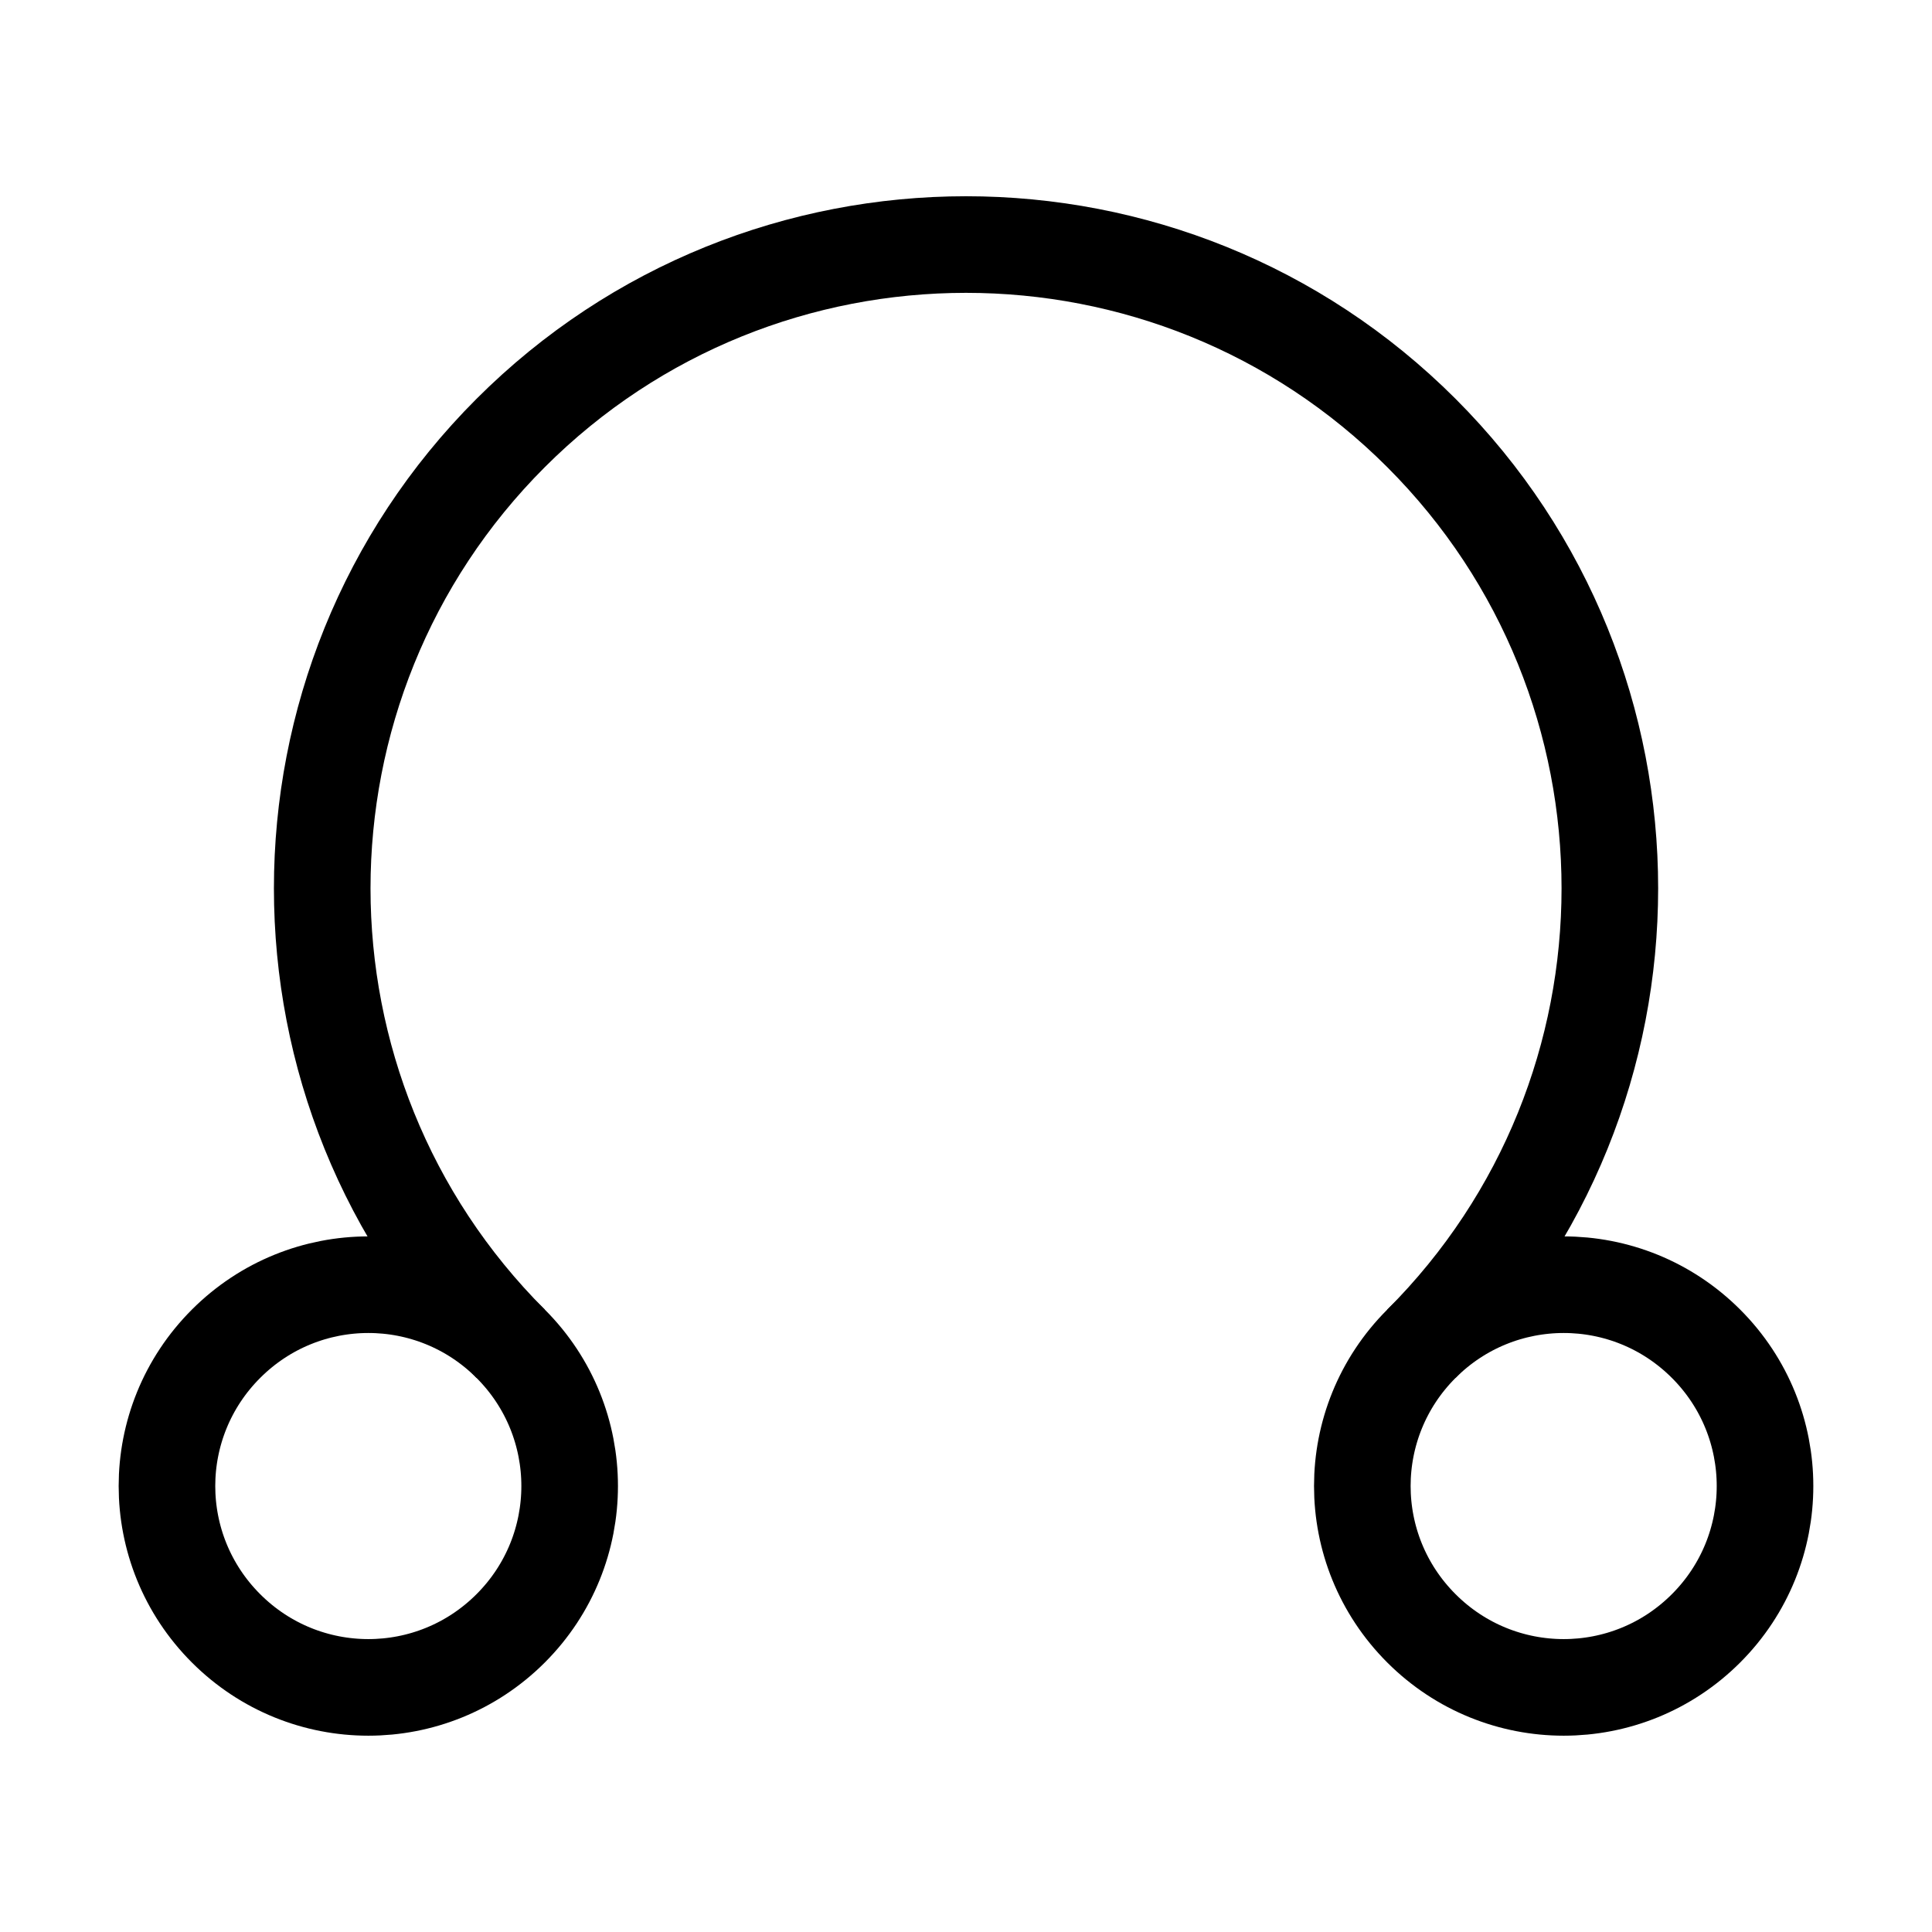
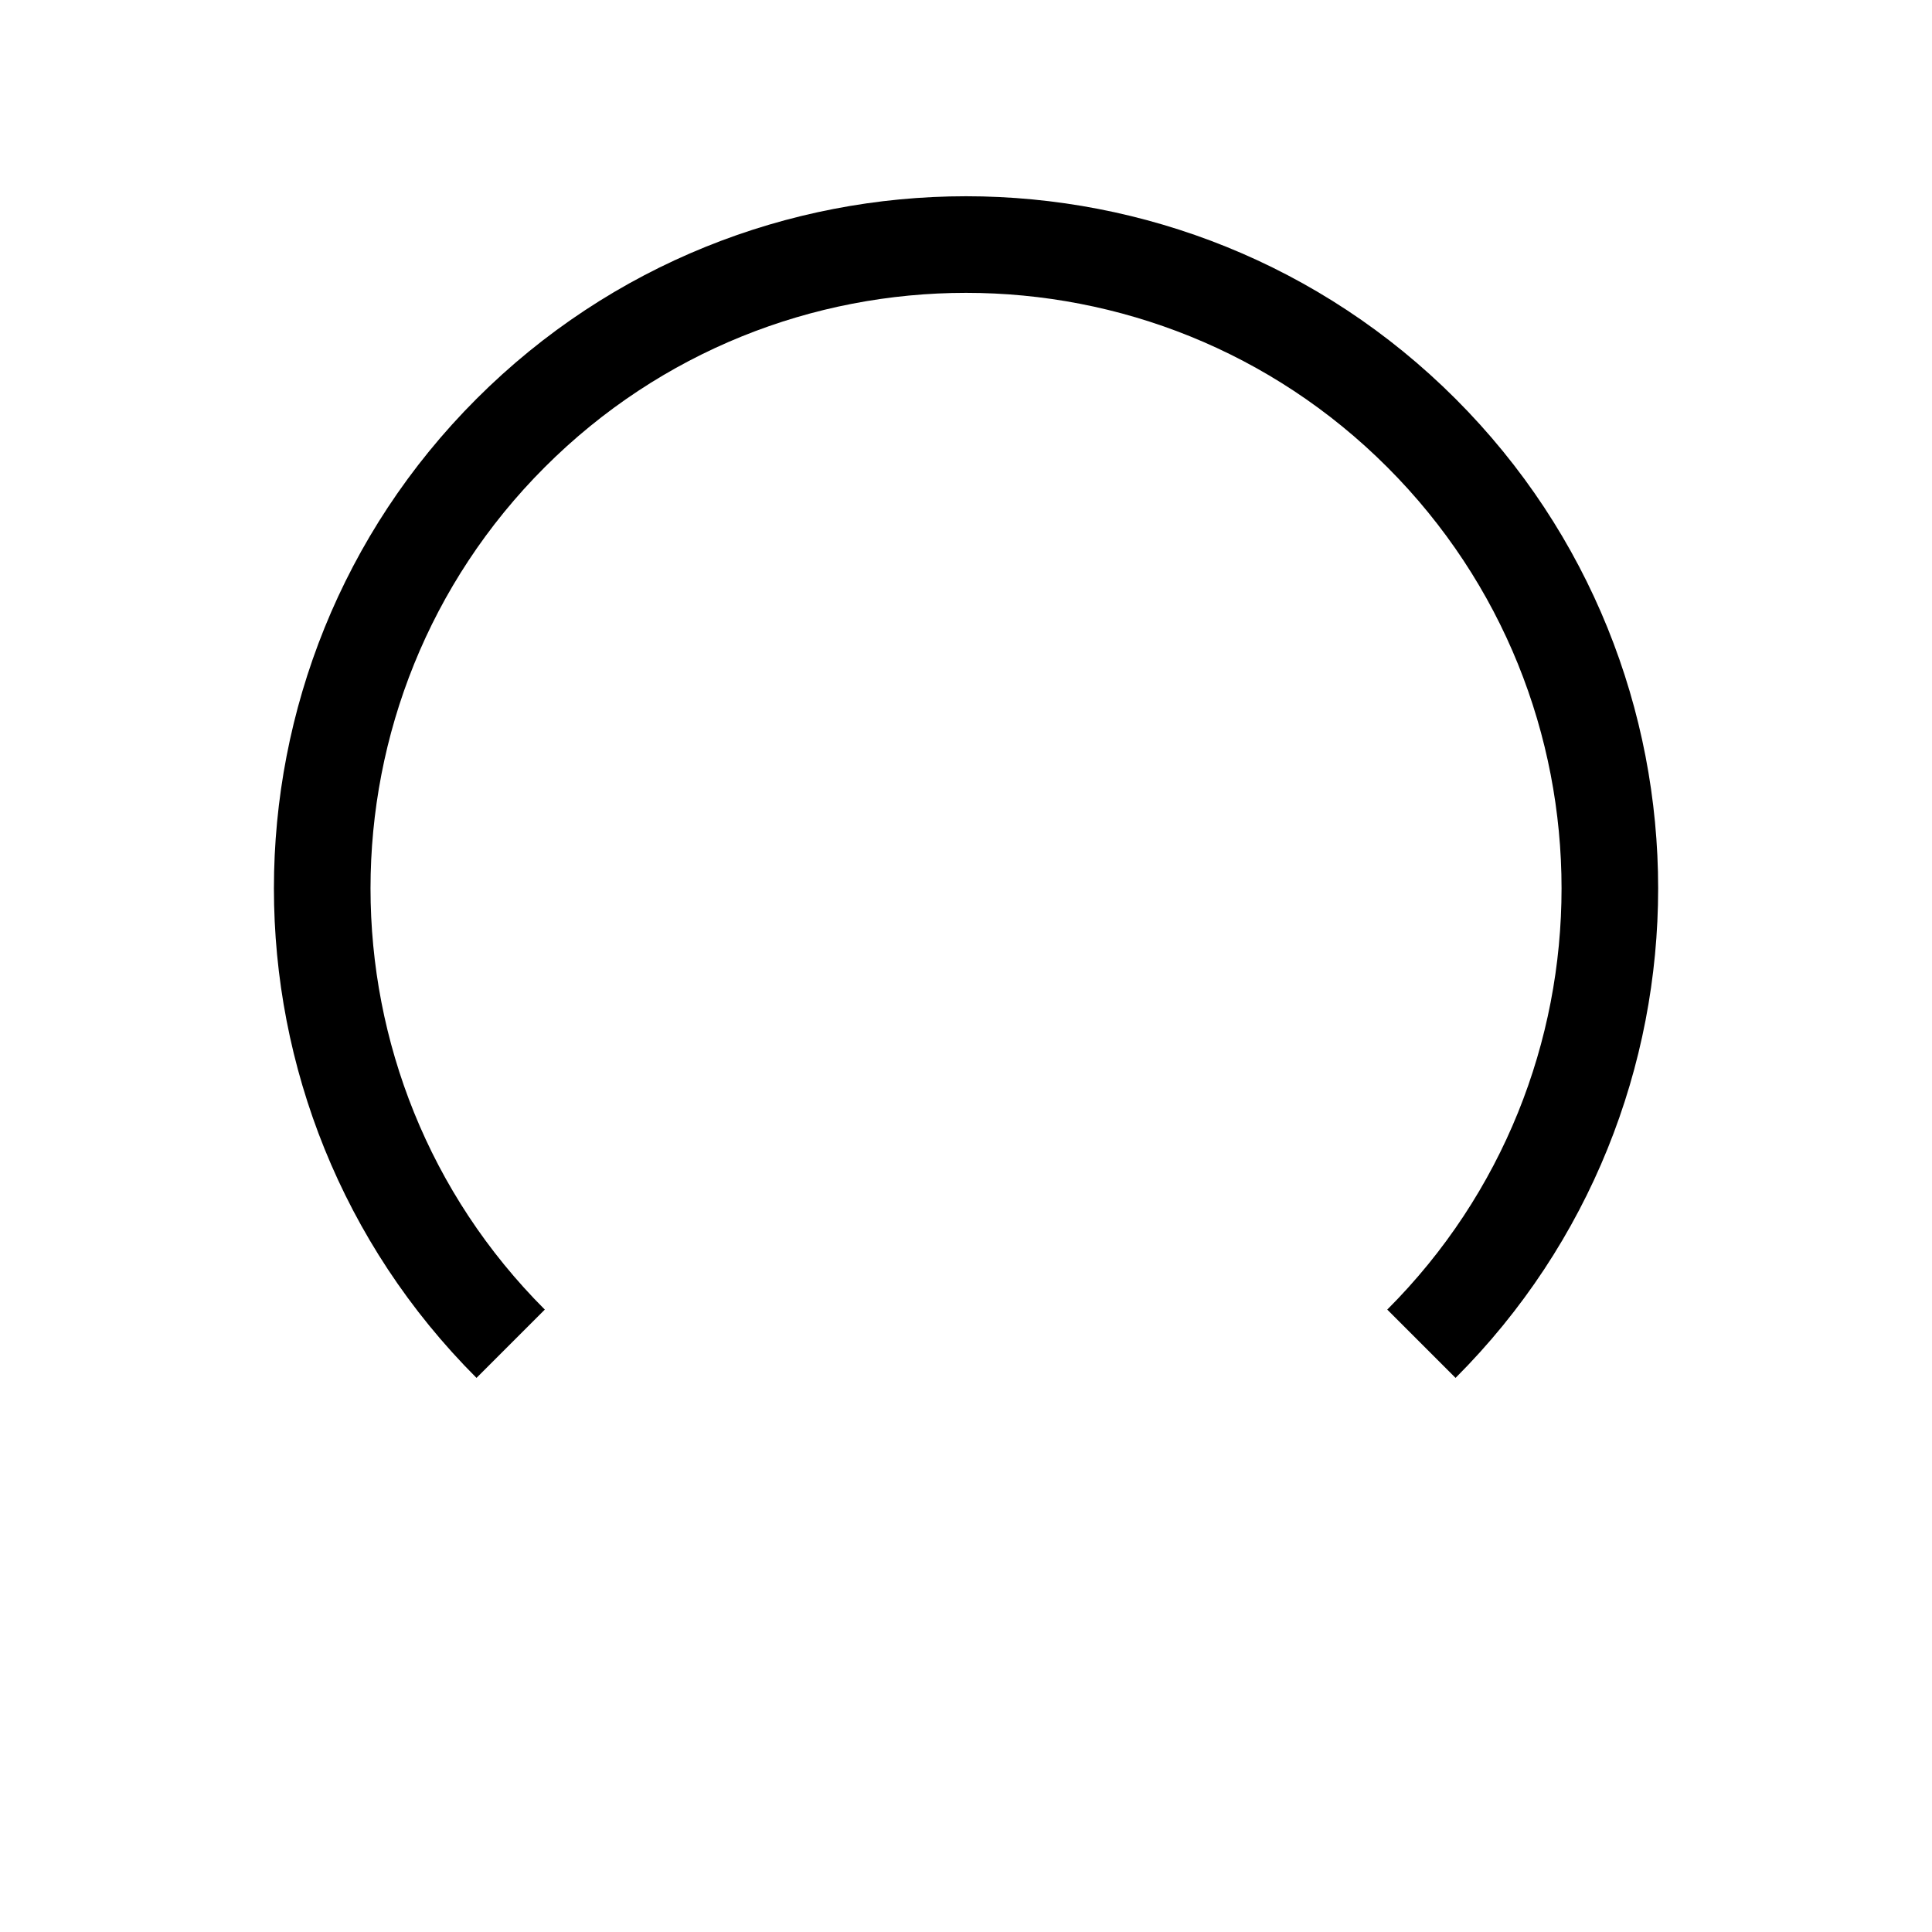
<svg xmlns="http://www.w3.org/2000/svg" width="16" height="16" viewBox="0 0 12 12">
  <g style="stroke:#000;stroke-width:.6;stroke-miterlimit:4;stroke-dasharray:none;stroke-opacity:1">
    <path style="fill:none;stroke:#000;stroke-width:.6;stroke-linecap:butt;stroke-linejoin:miter;stroke-miterlimit:4;stroke-dasharray:none;stroke-opacity:1" d="M5.712 10.034c2.207 0 4-1.793 4-4s-1.793-4-4-4-4 1.793-4 4" transform="rotate(-45 5.233 5.428)" />
-     <path style="fill:none;stroke:#000;stroke-width:.6;stroke-linecap:butt;stroke-linejoin:miter;stroke-miterlimit:4;stroke-dasharray:none;stroke-opacity:1" d="M1.712 6.034c0-.692-.559-1.25-1.25-1.25-.692 0-1.25.558-1.25 1.25 0 .691.558 1.25 1.25 1.25.691 0 1.25-.559 1.25-1.25zM6.962 11.284c0-.692-.559-1.25-1.25-1.25-.692 0-1.25.558-1.25 1.25 0 .691.558 1.25 1.25 1.25.691 0 1.25-.559 1.25-1.25zm0 0" transform="rotate(-45 5.233 5.428)" />
  </g>
</svg>